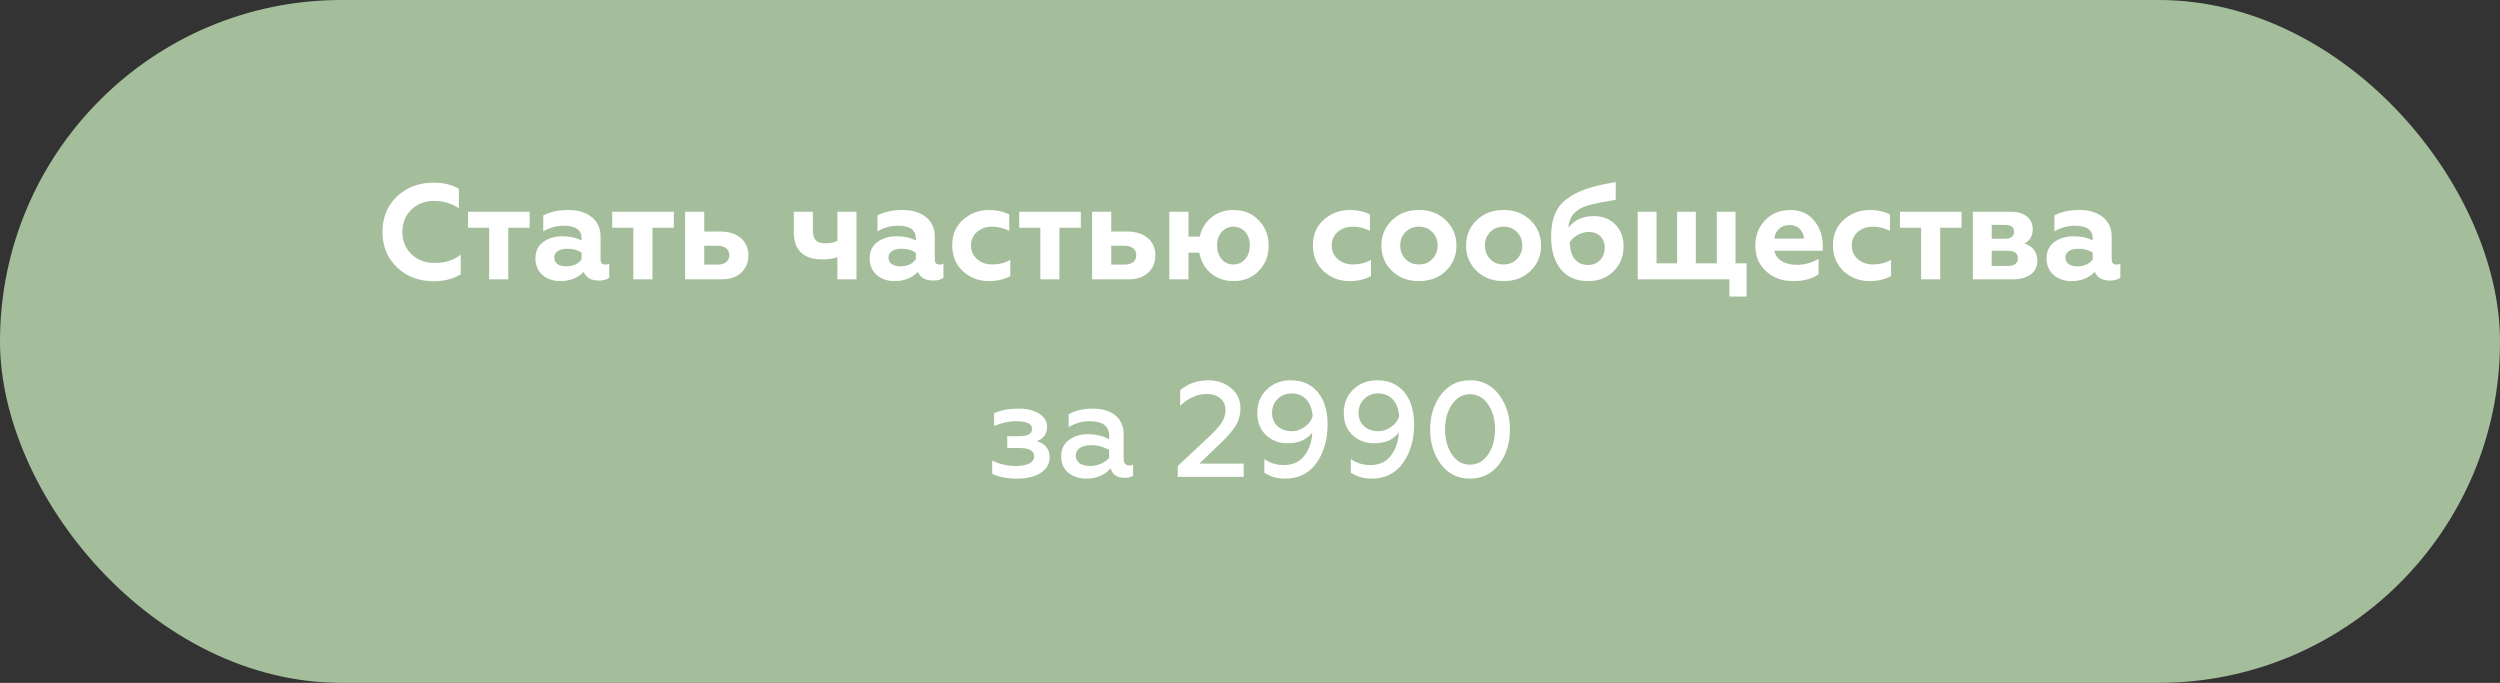
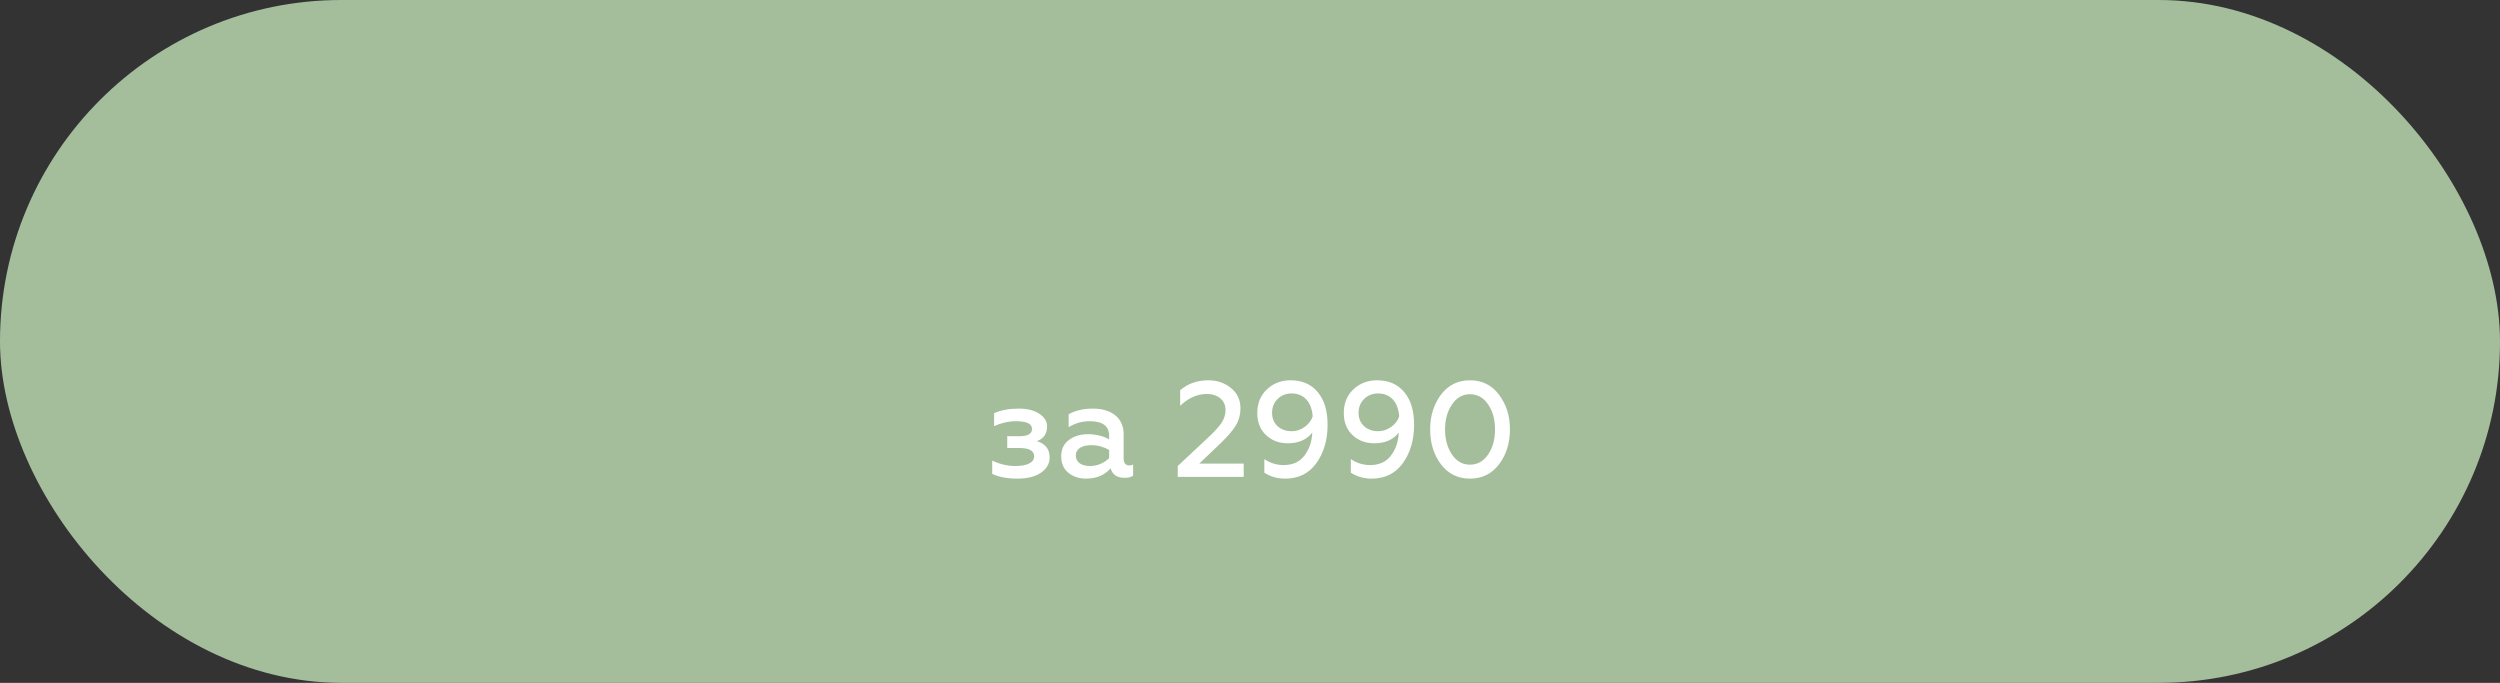
<svg xmlns="http://www.w3.org/2000/svg" width="886" height="242" viewBox="0 0 886 242" fill="none">
  <rect x="0" y="0" width="886" height="242" fill="#333333" stroke="none" />
  <rect width="886" height="242" rx="121" fill="#A4BE9C" />
-   <path d="M153.736 99.672C148.504 99.672 144.184 98.04 140.728 94.776C137.272 91.464 135.544 87.288 135.544 82.2C135.544 77.064 137.272 72.888 140.68 69.624C144.136 66.36 148.504 64.728 153.736 64.728C157.048 64.728 159.976 65.448 162.616 66.84V73.8C160.024 72.072 157.096 71.208 153.784 71.208C150.568 71.208 147.928 72.264 145.768 74.328C143.656 76.392 142.6 78.984 142.6 82.2C142.6 85.416 143.704 88.056 145.864 90.12C148.024 92.184 150.76 93.192 154.072 93.192C157.72 93.192 160.792 92.232 163.288 90.264V97.224C160.552 98.856 157.384 99.672 153.736 99.672ZM180.132 99H173.364V80.712H165.876V75.048H187.716V80.712H180.132V99ZM214.518 93.768C215.094 93.768 215.574 93.672 215.91 93.48V98.424C215.046 99.096 213.846 99.432 212.262 99.432C209.526 99.432 207.75 98.424 206.838 96.36C204.726 98.52 201.99 99.624 198.582 99.624C193.398 99.624 189.75 96.456 189.75 91.608C189.75 89.064 190.662 87.096 192.534 85.752C194.406 84.408 196.614 83.736 199.206 83.736C201.894 83.736 204.198 84.216 206.118 85.224V84.504C206.118 81.48 204.006 79.992 199.782 79.992C197.238 79.992 194.79 80.664 192.534 82.008V76.344C194.982 75.048 197.91 74.424 201.414 74.424C204.822 74.424 207.606 75.24 209.67 76.92C211.782 78.6 212.838 80.904 212.838 83.832V91.944C212.838 93.144 213.414 93.768 214.518 93.768ZM206.118 91.944V89.544C204.726 88.632 203.094 88.152 201.126 88.152C198.246 88.152 196.422 89.304 196.422 91.272C196.422 93.384 198.198 94.392 200.694 94.392C203.046 94.392 204.87 93.576 206.118 91.944ZM231.226 99H224.458V80.712H216.97V75.048H238.81V80.712H231.226V99ZM255.676 99H242.812V75.048H249.58V82.056H255.34C261.34 82.056 265.228 85.368 265.228 90.504C265.228 92.952 264.412 94.968 262.732 96.6C261.052 98.184 258.7 99 255.676 99ZM249.58 87.096V93.768H254.284C256.924 93.768 258.46 92.568 258.46 90.456C258.46 88.344 256.924 87.096 254.284 87.096H249.58ZM303.54 99H296.772V91.128C295.236 91.656 293.508 91.944 291.54 91.944C284.724 91.944 281.316 88.68 281.316 82.152V75.048H288.084V81.48C288.084 84.936 289.38 86.232 292.596 86.232C294.276 86.232 295.668 85.944 296.772 85.32V75.048H303.54V99ZM332.971 93.768C333.547 93.768 334.027 93.672 334.363 93.48V98.424C333.499 99.096 332.299 99.432 330.715 99.432C327.979 99.432 326.203 98.424 325.291 96.36C323.179 98.52 320.443 99.624 317.035 99.624C311.851 99.624 308.203 96.456 308.203 91.608C308.203 89.064 309.115 87.096 310.987 85.752C312.859 84.408 315.067 83.736 317.659 83.736C320.347 83.736 322.651 84.216 324.571 85.224V84.504C324.571 81.48 322.459 79.992 318.235 79.992C315.691 79.992 313.243 80.664 310.987 82.008V76.344C313.435 75.048 316.363 74.424 319.867 74.424C323.275 74.424 326.059 75.24 328.123 76.92C330.235 78.6 331.291 80.904 331.291 83.832V91.944C331.291 93.144 331.867 93.768 332.971 93.768ZM324.571 91.944V89.544C323.179 88.632 321.547 88.152 319.579 88.152C316.699 88.152 314.875 89.304 314.875 91.272C314.875 93.384 316.651 94.392 319.147 94.392C321.499 94.392 323.323 93.576 324.571 91.944ZM350.47 99.624C346.918 99.624 343.846 98.472 341.302 96.168C338.758 93.816 337.462 90.744 337.462 86.952C337.462 83.16 338.758 80.136 341.302 77.88C343.894 75.576 346.966 74.424 350.566 74.424C353.206 74.424 355.558 74.952 357.67 76.008V81.768C355.606 80.808 353.542 80.328 351.574 80.328C349.462 80.328 347.686 80.952 346.246 82.2C344.854 83.4 344.134 85.032 344.134 87C344.134 88.968 344.854 90.6 346.294 91.848C347.734 93.096 349.51 93.72 351.574 93.72C354.022 93.72 356.182 93.192 358.054 92.088V97.848C355.798 99.048 353.302 99.624 350.47 99.624ZM375.46 99H368.692V80.712H361.204V75.048H383.044V80.712H375.46V99ZM399.91 99H387.046V75.048H393.814V82.056H399.574C405.574 82.056 409.462 85.368 409.462 90.504C409.462 92.952 408.646 94.968 406.966 96.6C405.286 98.184 402.934 99 399.91 99ZM393.814 87.096V93.768H398.518C401.158 93.768 402.694 92.568 402.694 90.456C402.694 88.344 401.158 87.096 398.518 87.096H393.814ZM437.173 99.624C433.957 99.624 431.269 98.664 429.061 96.792C426.901 94.92 425.557 92.472 425.029 89.544H421.189V99H414.421V75.048H421.189V83.88H425.173C425.797 81.096 427.141 78.84 429.301 77.064C431.461 75.288 434.101 74.424 437.173 74.424C440.821 74.424 443.797 75.624 446.101 78.072C448.453 80.472 449.605 83.448 449.605 87C449.605 90.6 448.453 93.576 446.101 96.024C443.797 98.424 440.821 99.624 437.173 99.624ZM437.173 93.72C440.629 93.72 442.933 90.792 442.933 87C442.933 83.208 440.629 80.328 437.173 80.328C433.669 80.328 431.317 83.208 431.317 87C431.317 88.872 431.845 90.504 432.901 91.8C434.005 93.096 435.397 93.72 437.173 93.72ZM478.299 99.624C474.747 99.624 471.675 98.472 469.131 96.168C466.587 93.816 465.291 90.744 465.291 86.952C465.291 83.16 466.587 80.136 469.131 77.88C471.723 75.576 474.795 74.424 478.395 74.424C481.035 74.424 483.387 74.952 485.499 76.008V81.768C483.435 80.808 481.371 80.328 479.403 80.328C477.291 80.328 475.515 80.952 474.075 82.2C472.683 83.4 471.963 85.032 471.963 87C471.963 88.968 472.683 90.6 474.123 91.848C475.562 93.096 477.339 93.72 479.403 93.72C481.851 93.72 484.011 93.192 485.883 92.088V97.848C483.627 99.048 481.131 99.624 478.299 99.624ZM498.116 91.8C499.364 93.096 500.948 93.72 502.868 93.72C504.788 93.72 506.372 93.096 507.62 91.8C508.868 90.504 509.492 88.92 509.492 87C509.492 85.08 508.868 83.496 507.62 82.248C506.372 80.952 504.788 80.328 502.868 80.328C500.948 80.328 499.364 80.952 498.116 82.248C496.868 83.496 496.244 85.08 496.244 87C496.244 88.92 496.868 90.504 498.116 91.8ZM489.572 87C489.572 83.448 490.82 80.472 493.316 78.072C495.812 75.624 498.98 74.424 502.868 74.424C506.756 74.424 509.924 75.624 512.42 78.072C514.916 80.52 516.164 83.496 516.164 87C516.164 90.6 514.916 93.576 512.42 96.024C509.924 98.424 506.756 99.624 502.868 99.624C498.98 99.624 495.812 98.424 493.316 96.024C490.82 93.576 489.572 90.6 489.572 87ZM528.116 91.8C529.364 93.096 530.948 93.72 532.868 93.72C534.788 93.72 536.372 93.096 537.62 91.8C538.868 90.504 539.492 88.92 539.492 87C539.492 85.08 538.868 83.496 537.62 82.248C536.372 80.952 534.788 80.328 532.868 80.328C530.948 80.328 529.364 80.952 528.116 82.248C526.868 83.496 526.244 85.08 526.244 87C526.244 88.92 526.868 90.504 528.116 91.8ZM519.572 87C519.572 83.448 520.82 80.472 523.316 78.072C525.812 75.624 528.98 74.424 532.868 74.424C536.756 74.424 539.924 75.624 542.42 78.072C544.916 80.52 546.164 83.496 546.164 87C546.164 90.6 544.916 93.576 542.42 96.024C539.924 98.424 536.756 99.624 532.868 99.624C528.98 99.624 525.812 98.424 523.316 96.024C520.82 93.576 519.572 90.6 519.572 87ZM564.788 76.584C567.908 76.584 570.452 77.544 572.42 79.512C574.388 81.48 575.396 84.072 575.396 87.288C575.396 90.888 574.196 93.864 571.796 96.168C569.444 98.472 566.468 99.624 562.868 99.624C558.644 99.624 555.38 98.232 553.124 95.4C550.868 92.568 549.716 88.776 549.716 84.024C549.716 77.64 551.396 73.368 555.38 70.44C557.396 68.952 559.748 67.752 562.388 66.888C565.076 65.976 568.484 65.208 572.612 64.536V70.824L570.068 71.256L567.572 71.688C567.044 71.784 566.324 71.928 565.316 72.168C563.396 72.552 562.772 72.792 561.236 73.368C559.7 73.944 559.124 74.472 558.116 75.384C556.772 76.584 556.052 78.36 555.86 80.664C558.02 77.928 560.996 76.584 564.788 76.584ZM562.82 93.912C566.276 93.912 568.724 91.368 568.724 87.768C568.724 84.36 566.372 82.2 563.06 82.2C560.372 82.2 557.684 83.736 556.34 85.848C556.388 91.032 558.788 93.912 562.82 93.912ZM618.998 105.096H612.902V99H580.406V75.048H587.078V93.336H594.374V75.048H600.998V93.336H608.438V75.048H615.062V93.336H618.998V105.096ZM635.383 99.624C631.639 99.624 628.471 98.472 625.927 96.168C623.383 93.864 622.087 90.792 622.087 87C622.087 83.448 623.239 80.472 625.543 78.072C627.847 75.624 630.871 74.424 634.567 74.424C638.071 74.424 640.807 75.672 642.871 78.12C644.935 80.568 645.991 83.544 645.991 87.096V88.872H628.807C629.527 92.136 632.599 93.864 636.823 93.864C639.511 93.864 642.055 93.144 644.503 91.752V97.176C642.343 98.808 639.319 99.624 635.383 99.624ZM628.807 84.552H639.319C639.175 81.912 637.303 79.752 634.279 79.752C631.207 79.752 629.143 81.72 628.807 84.552ZM662.611 99.624C659.059 99.624 655.987 98.472 653.443 96.168C650.899 93.816 649.603 90.744 649.603 86.952C649.603 83.16 650.899 80.136 653.443 77.88C656.035 75.576 659.107 74.424 662.707 74.424C665.347 74.424 667.699 74.952 669.811 76.008V81.768C667.747 80.808 665.683 80.328 663.715 80.328C661.603 80.328 659.827 80.952 658.387 82.2C656.995 83.4 656.275 85.032 656.275 87C656.275 88.968 656.995 90.6 658.435 91.848C659.875 93.096 661.651 93.72 663.715 93.72C666.163 93.72 668.323 93.192 670.195 92.088V97.848C667.939 99.048 665.443 99.624 662.611 99.624ZM687.601 99H680.833V80.712H673.345V75.048H695.185V80.712H687.601V99ZM713.299 99H699.187V75.048H712.723C717.715 75.048 720.403 77.688 720.403 81.192C720.403 83.592 719.443 85.272 717.475 86.28C720.499 87.336 722.035 89.4 722.035 92.424C722.035 96.456 718.867 99 713.299 99ZM705.859 88.872V94.248H711.619C713.971 94.248 715.123 93.336 715.123 91.56C715.123 89.784 713.971 88.872 711.619 88.872H705.859ZM705.859 79.704V84.6H710.563C712.723 84.6 713.779 83.784 713.779 82.152C713.779 80.52 712.723 79.704 710.563 79.704H705.859ZM750.065 93.768C750.641 93.768 751.121 93.672 751.457 93.48V98.424C750.593 99.096 749.393 99.432 747.809 99.432C745.073 99.432 743.297 98.424 742.385 96.36C740.273 98.52 737.537 99.624 734.129 99.624C728.945 99.624 725.297 96.456 725.297 91.608C725.297 89.064 726.209 87.096 728.081 85.752C729.953 84.408 732.161 83.736 734.753 83.736C737.441 83.736 739.745 84.216 741.665 85.224V84.504C741.665 81.48 739.553 79.992 735.329 79.992C732.785 79.992 730.337 80.664 728.081 82.008V76.344C730.529 75.048 733.457 74.424 736.961 74.424C740.369 74.424 743.153 75.24 745.217 76.92C747.329 78.6 748.385 80.904 748.385 83.832V91.944C748.385 93.144 748.961 93.768 750.065 93.768ZM741.665 91.944V89.544C740.273 88.632 738.641 88.152 736.673 88.152C733.793 88.152 731.969 89.304 731.969 91.272C731.969 93.384 733.745 94.392 736.241 94.392C738.593 94.392 740.417 93.576 741.665 91.944Z" fill="white" />
  <path d="M360.616 169.624C356.968 169.624 353.992 169.048 351.64 167.944V163.24C354.376 164.536 357.112 165.16 359.896 165.16C363.976 165.16 366.52 163.912 366.52 161.752C366.52 159.784 364.792 158.776 361.336 158.776H356.968V154.6H361.336C364.264 154.6 365.752 153.736 365.752 152.008C365.752 150.184 363.832 149.272 360.04 149.272C357.544 149.272 354.952 149.848 352.312 151V146.44C354.76 145.336 357.688 144.808 361.144 144.808C363.976 144.808 366.376 145.384 368.248 146.584C370.12 147.784 371.08 149.272 371.08 151.144C371.08 153.736 369.88 155.464 367.48 156.328C370.504 157.288 371.992 159.208 371.992 162.136C371.992 164.344 370.936 166.168 368.872 167.56C366.808 168.952 364.024 169.624 360.616 169.624ZM400.183 164.968C400.711 164.968 401.143 164.872 401.575 164.632V168.568C400.855 169.096 399.847 169.336 398.551 169.336C395.911 169.336 394.231 168.232 393.607 165.976C391.447 168.424 388.567 169.624 384.919 169.624C382.375 169.624 380.263 168.904 378.583 167.512C376.903 166.12 376.087 164.152 376.087 161.704C376.087 159.208 376.999 157.288 378.823 155.944C380.647 154.552 382.903 153.88 385.543 153.88C388.375 153.88 390.919 154.504 393.079 155.704V154.408C393.079 151 390.775 149.272 386.167 149.272C383.479 149.272 380.983 149.992 378.727 151.384V146.824C381.079 145.48 383.911 144.808 387.319 144.808C393.847 144.808 398.215 148.072 398.215 153.832V162.616C398.215 164.104 399.031 164.968 400.183 164.968ZM393.079 162.328V159.448C391.111 158.344 388.999 157.768 386.791 157.768C383.335 157.768 381.271 159.112 381.271 161.416C381.271 163.912 383.335 165.16 386.359 165.16C389.047 165.16 391.591 163.912 393.079 162.328ZM440.765 169H417.389V165.16L427.949 155.272C430.301 153.112 431.933 151.288 432.893 149.896C433.853 148.456 434.333 146.92 434.333 145.288C434.333 141.88 431.645 139.624 427.661 139.624C424.349 139.624 421.181 141.016 418.253 143.8V138.28C421.037 135.928 424.349 134.776 428.189 134.776C431.357 134.776 434.045 135.688 436.253 137.512C438.509 139.336 439.613 141.736 439.613 144.664C439.613 146.968 439.037 149.032 437.933 150.856C436.829 152.632 434.957 154.84 432.269 157.384L425.021 164.296H440.765V169ZM457.391 134.776C461.471 134.776 464.687 136.168 466.991 138.952C469.343 141.736 470.495 145.576 470.495 150.52C470.495 155.944 469.151 160.456 466.511 164.152C463.871 167.8 460.175 169.624 455.471 169.624C452.639 169.624 450.191 168.904 448.079 167.512V162.712C450.143 164.104 452.447 164.824 454.895 164.824C458.111 164.824 460.607 163.72 462.287 161.464C464.015 159.208 464.927 156.52 465.071 153.304C463.103 155.848 460.223 157.096 456.383 157.096C453.311 157.096 450.719 156.136 448.655 154.168C446.591 152.2 445.583 149.608 445.583 146.392C445.583 142.984 446.687 140.2 448.943 138.04C451.199 135.88 454.031 134.776 457.391 134.776ZM457.727 139.432C455.759 139.432 454.079 140.104 452.783 141.4C451.487 142.696 450.815 144.328 450.815 146.296C450.815 148.264 451.487 149.848 452.783 151.048C454.127 152.248 455.807 152.824 457.775 152.824C459.455 152.824 460.991 152.296 462.383 151.288C463.823 150.28 464.783 148.984 465.215 147.496C464.831 142.504 462.143 139.432 457.727 139.432ZM488.047 134.776C492.127 134.776 495.343 136.168 497.647 138.952C499.999 141.736 501.151 145.576 501.151 150.52C501.151 155.944 499.807 160.456 497.167 164.152C494.527 167.8 490.831 169.624 486.127 169.624C483.295 169.624 480.847 168.904 478.735 167.512V162.712C480.799 164.104 483.103 164.824 485.551 164.824C488.767 164.824 491.263 163.72 492.943 161.464C494.671 159.208 495.583 156.52 495.727 153.304C493.759 155.848 490.879 157.096 487.039 157.096C483.967 157.096 481.375 156.136 479.311 154.168C477.247 152.2 476.239 149.608 476.239 146.392C476.239 142.984 477.343 140.2 479.599 138.04C481.855 135.88 484.687 134.776 488.047 134.776ZM488.383 139.432C486.415 139.432 484.735 140.104 483.439 141.4C482.143 142.696 481.471 144.328 481.471 146.296C481.471 148.264 482.143 149.848 483.439 151.048C484.783 152.248 486.463 152.824 488.431 152.824C490.111 152.824 491.647 152.296 493.039 151.288C494.479 150.28 495.439 148.984 495.871 147.496C495.487 142.504 492.799 139.432 488.383 139.432ZM520.96 169.624C516.688 169.624 513.28 167.944 510.688 164.584C508.144 161.176 506.848 157.048 506.848 152.2C506.848 147.352 508.144 143.272 510.688 139.864C513.28 136.456 516.688 134.776 520.96 134.776C525.232 134.776 528.688 136.456 531.232 139.864C533.824 143.272 535.12 147.352 535.12 152.2C535.12 157.048 533.824 161.176 531.232 164.584C528.688 167.944 525.232 169.624 520.96 169.624ZM520.96 164.68C523.6 164.68 525.76 163.48 527.392 161.08C529.024 158.68 529.84 155.704 529.84 152.2C529.84 148.696 529.024 145.72 527.392 143.32C525.76 140.92 523.6 139.72 520.96 139.72C518.32 139.72 516.208 140.92 514.576 143.368C512.944 145.768 512.128 148.696 512.128 152.2C512.128 155.704 512.944 158.632 514.576 161.08C516.208 163.48 518.32 164.68 520.96 164.68Z" fill="white" />
</svg>